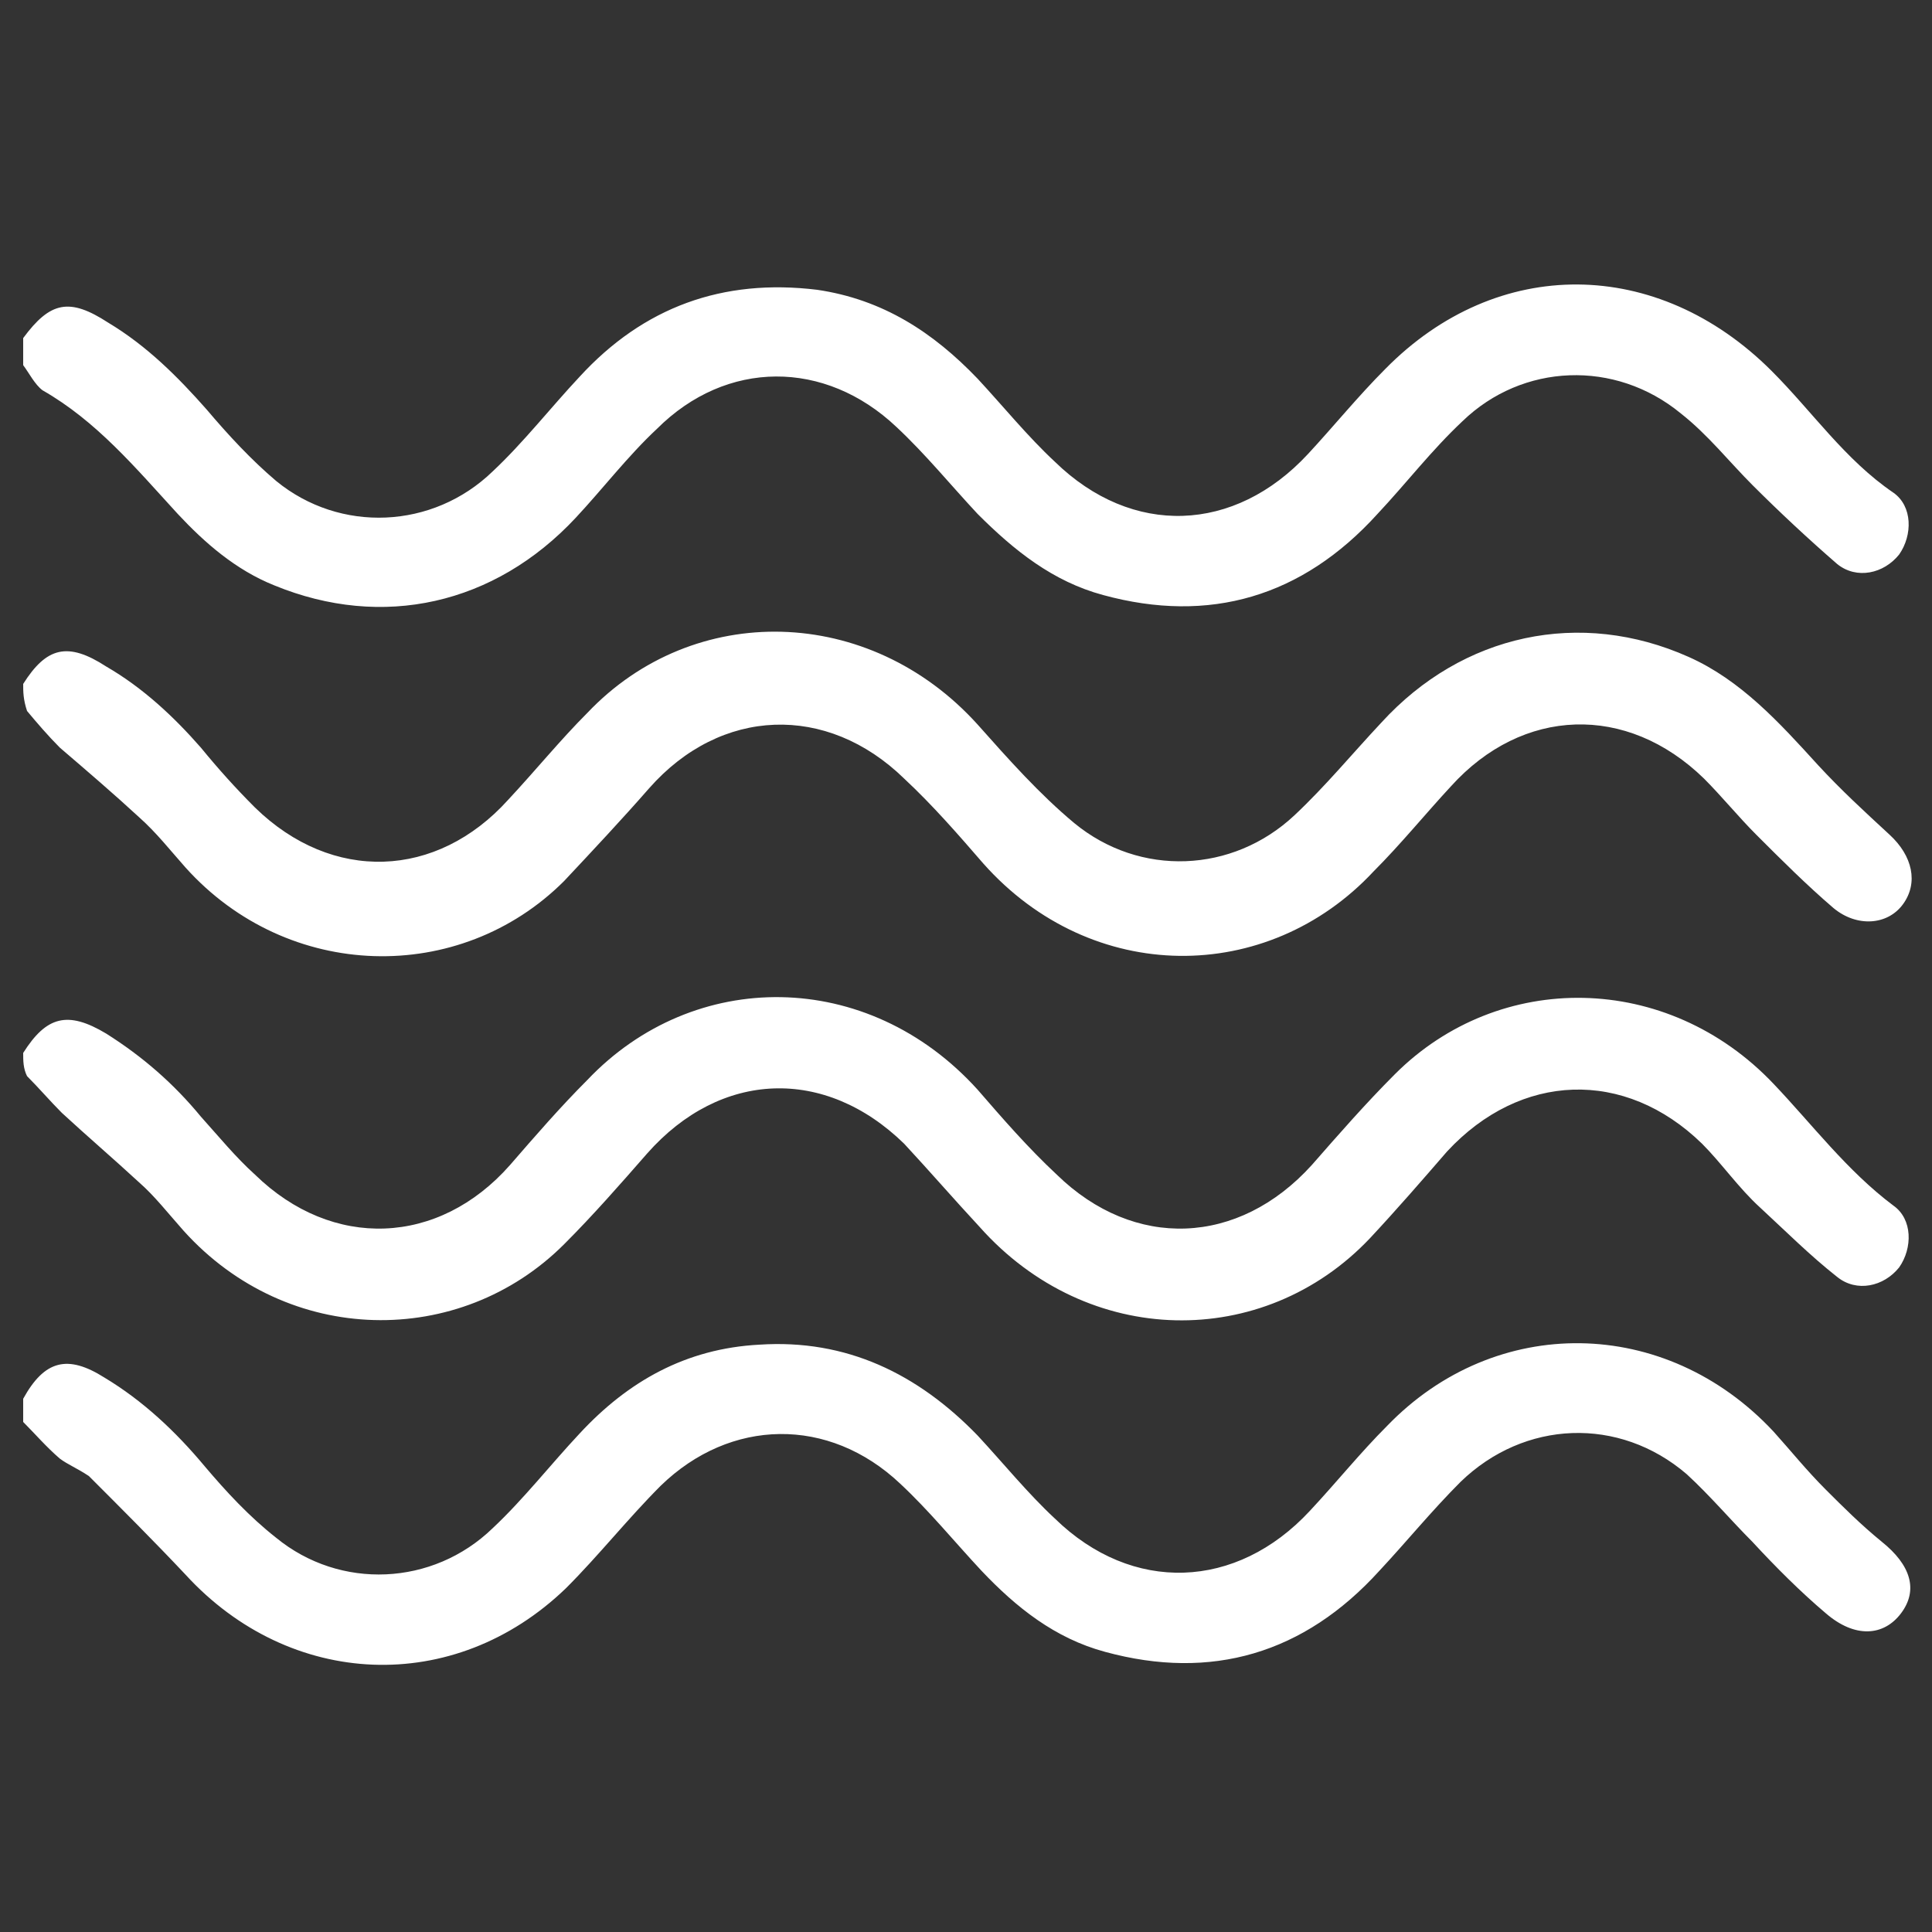
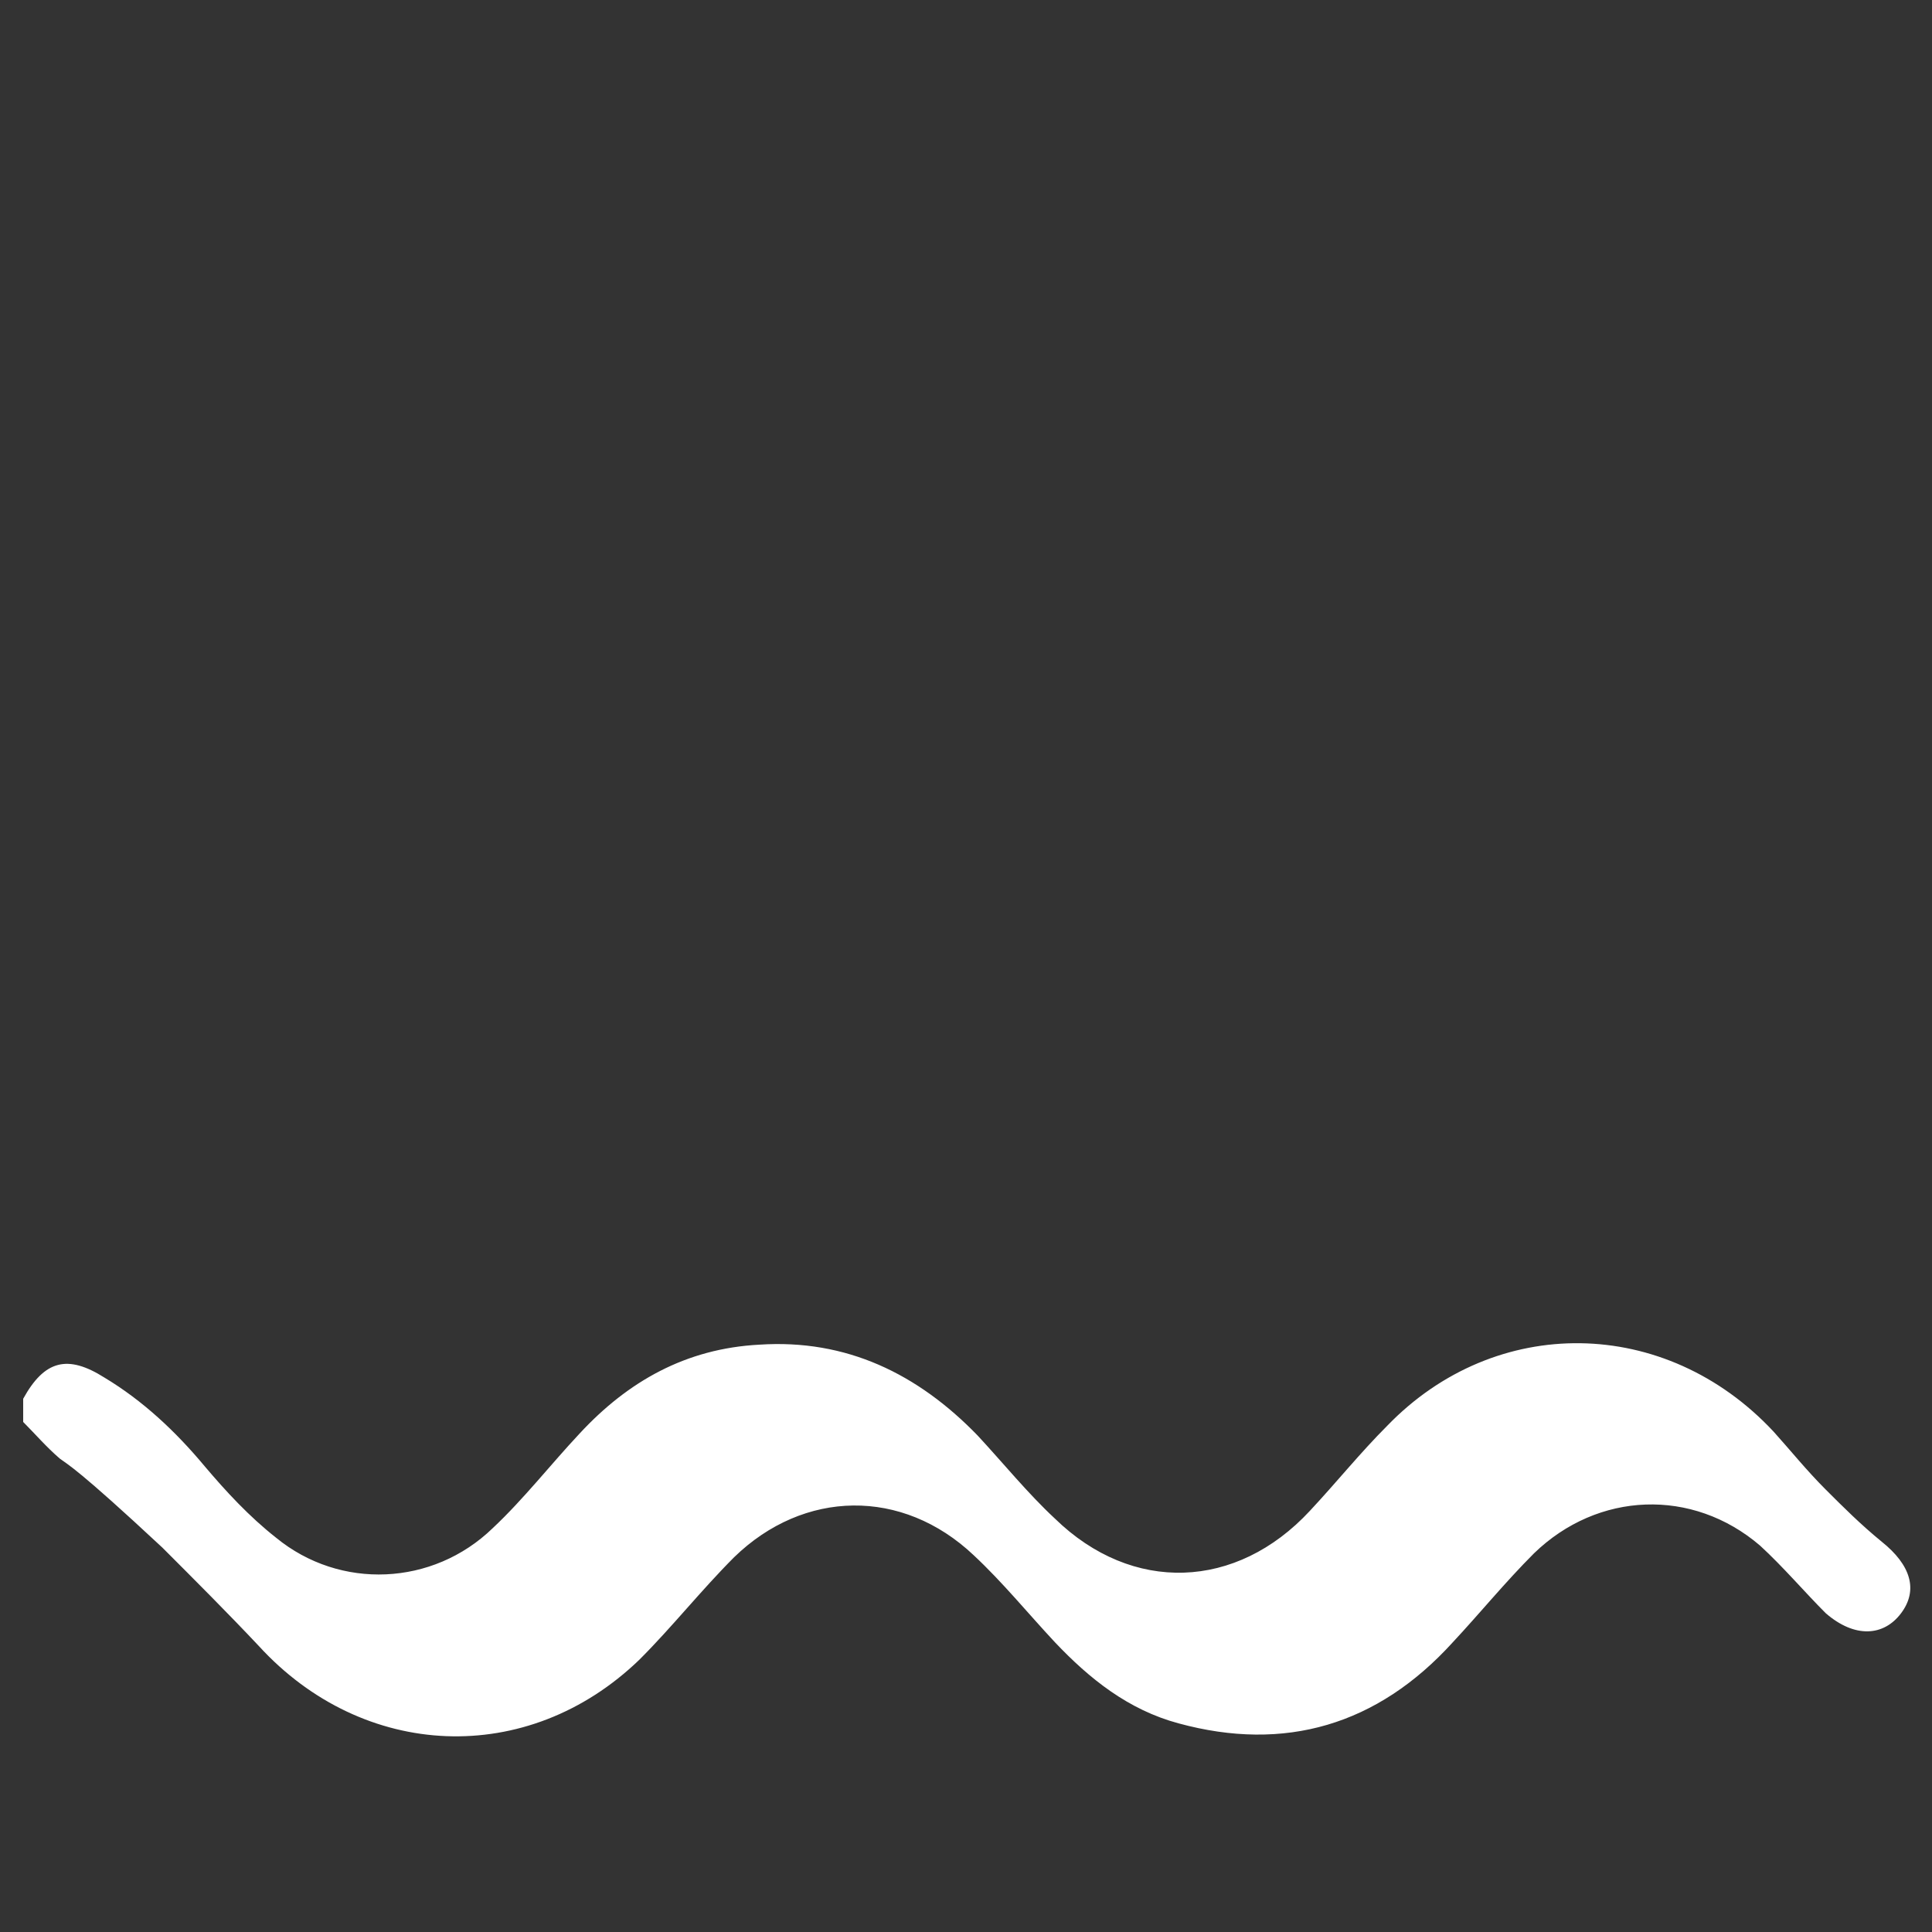
<svg xmlns="http://www.w3.org/2000/svg" version="1.1" x="0px" y="0px" viewBox="0 0 100 100" style="enable-background:new 0 0 100 100;" xml:space="preserve">
  <rect x="0" y="0" width="100" height="100" fill="#333333" stroke="none" />
  <style type="text/css">
	.st0{fill:#FFFFFF;}
</style>
  <g id="Capa_1">
-     <path class="st0" d="M1.2,72.4c1.1-2,2.3-2.3,4.2-1.1c2,1.2,3.7,2.8,5.2,4.6c1.1,1.3,2.3,2.6,3.7,3.7c3.3,2.7,8.1,2.5,11.2-0.5   c1.6-1.5,3-3.3,4.5-4.9c2.5-2.7,5.5-4.4,9.3-4.6c4.5-0.3,8.2,1.5,11.3,4.7c1.3,1.4,2.6,3,4,4.3c4,3.9,9.4,3.7,13.2-0.4   c1.4-1.5,2.6-3,4-4.4c5.6-5.8,14.4-5.7,20,0.3c0.9,1,1.7,2,2.7,3c0.9,0.9,1.8,1.8,2.9,2.7c1.5,1.2,1.9,2.5,1,3.7   c-0.9,1.2-2.4,1.3-3.9,0c-1.3-1.1-2.6-2.4-3.8-3.7c-1.1-1.1-2.2-2.4-3.4-3.5c-3.5-3-8.4-2.8-11.7,0.4c-1.5,1.5-2.8,3.1-4.2,4.6   c-3.9,4.3-8.7,5.7-14.2,4.2c-2.6-0.7-4.6-2.3-6.4-4.2c-1.4-1.5-2.7-3.1-4.2-4.5c-3.7-3.5-8.8-3.4-12.4,0.1   c-1.7,1.7-3.2,3.6-4.9,5.3c-5.8,5.6-14.3,5.2-19.7-0.7c-1.6-1.7-3.3-3.4-5-5.1C4,76,3.5,75.8,3.1,75.5c-0.7-0.6-1.3-1.3-1.9-1.9   C1.2,73.2,1.2,72.8,1.2,72.4z" />
-     <path class="st0" d="M1.2,17.5c1.4-1.9,2.4-2.1,4.4-0.8c2,1.2,3.6,2.8,5.1,4.5c1.1,1.3,2.3,2.6,3.6,3.7c3.3,2.7,8.1,2.5,11.2-0.5   c1.6-1.5,3-3.3,4.5-4.9c3.3-3.6,7.4-5.1,12.3-4.5c3.4,0.5,6,2.2,8.3,4.6c1.3,1.4,2.6,3,4,4.3c4,3.9,9.3,3.7,13.1-0.4   c1.3-1.4,2.6-3,4-4.4c5.8-5.9,14.1-5.8,20,0.1c2.1,2.1,3.8,4.6,6.3,6.3c1,0.7,1,2.2,0.3,3.2c-0.8,1-2.2,1.3-3.2,0.5   c-1.5-1.3-3-2.7-4.4-4.1c-1.2-1.2-2.3-2.6-3.7-3.7c-3.4-2.8-8.2-2.6-11.3,0.4c-1.6,1.5-2.9,3.2-4.4,4.8c-3.9,4.3-8.7,5.7-14.2,4.2   c-2.6-0.7-4.6-2.3-6.5-4.2c-1.4-1.5-2.7-3.1-4.2-4.5c-3.7-3.5-8.8-3.5-12.4,0.1c-1.5,1.4-2.8,3.1-4.2,4.6c-4.2,4.5-10,5.8-15.6,3.5   c-2-0.8-3.6-2.2-5-3.7C7,24.2,5,21.8,2.2,20.2c-0.4-0.3-0.7-0.9-1-1.3C1.2,18.4,1.2,18,1.2,17.5z" />
-     <path class="st0" d="M1.2,54.5c1.2-1.9,2.3-2.2,4.3-1c1.9,1.2,3.5,2.6,4.9,4.3c0.9,1,1.8,2.1,2.8,3c4,3.9,9.5,3.7,13.2-0.5   c1.3-1.5,2.6-3,4-4.4c5.5-5.8,14.5-5.8,20.2,0.5c1.3,1.5,2.6,3,4.1,4.4c4,3.9,9.4,3.7,13.2-0.5c1.4-1.6,2.8-3.2,4.3-4.7   c5.4-5.4,14.1-5.3,19.6,0.5c2,2.1,3.8,4.5,6.2,6.3c1,0.7,1,2.2,0.3,3.2c-0.8,1-2.2,1.3-3.2,0.5c-1.4-1.1-2.7-2.4-4-3.6   c-1.1-1-2-2.3-3-3.3c-4-3.9-9.4-3.7-13.2,0.4c-1.3,1.5-2.6,3-4,4.5c-5.5,5.8-14.6,5.7-20.2-0.6c-1.3-1.4-2.6-2.9-3.9-4.3   c-4.1-4-9.5-3.8-13.3,0.5c-1.4,1.6-2.8,3.2-4.3,4.7c-5.4,5.4-14.3,5.3-19.7-0.7c-0.8-0.9-1.5-1.8-2.3-2.5c-1.3-1.2-2.7-2.4-4-3.6   c-0.6-0.6-1.2-1.3-1.8-1.9C1.2,55.3,1.2,54.9,1.2,54.5z" />
-     <path class="st0" d="M1.2,35.4c1.2-1.9,2.3-2.2,4.3-0.9c1.9,1.1,3.5,2.6,4.9,4.2c0.9,1.1,1.8,2.1,2.8,3.1c4,3.9,9.4,3.7,13.1-0.4   c1.4-1.5,2.7-3.1,4.1-4.5c5.5-5.8,14.6-5.6,20.2,0.6c1.6,1.8,3.2,3.6,5,5.1c3.4,2.8,8.2,2.6,11.4-0.4c1.6-1.5,3-3.2,4.5-4.8   c4.2-4.6,10.3-5.9,15.9-3.4c2.7,1.2,4.7,3.4,6.7,5.6c1.2,1.3,2.4,2.4,3.7,3.6c1.2,1.1,1.5,2.5,0.7,3.6c-0.8,1.1-2.4,1.2-3.6,0.2   c-1.4-1.2-2.7-2.5-4-3.8c-0.9-0.9-1.8-2-2.7-2.9c-4-3.9-9.4-3.7-13.1,0.4c-1.3,1.4-2.6,3-4,4.4c-5.5,5.9-14.6,5.9-20.2-0.4   c-1.3-1.5-2.6-3-4.1-4.4c-4-3.9-9.5-3.7-13.2,0.5c-1.4,1.6-2.9,3.2-4.4,4.8c-5.4,5.4-14.3,5.2-19.6-0.7c-0.8-0.9-1.5-1.8-2.4-2.6   c-1.3-1.2-2.7-2.4-4.1-3.6c-0.6-0.6-1.2-1.3-1.7-1.9C1.2,36.2,1.2,35.8,1.2,35.4z" />
+     <path class="st0" d="M1.2,72.4c1.1-2,2.3-2.3,4.2-1.1c2,1.2,3.7,2.8,5.2,4.6c1.1,1.3,2.3,2.6,3.7,3.7c3.3,2.7,8.1,2.5,11.2-0.5   c1.6-1.5,3-3.3,4.5-4.9c2.5-2.7,5.5-4.4,9.3-4.6c4.5-0.3,8.2,1.5,11.3,4.7c1.3,1.4,2.6,3,4,4.3c4,3.9,9.4,3.7,13.2-0.4   c1.4-1.5,2.6-3,4-4.4c5.6-5.8,14.4-5.7,20,0.3c0.9,1,1.7,2,2.7,3c0.9,0.9,1.8,1.8,2.9,2.7c1.5,1.2,1.9,2.5,1,3.7   c-0.9,1.2-2.4,1.3-3.9,0c-1.1-1.1-2.2-2.4-3.4-3.5c-3.5-3-8.4-2.8-11.7,0.4c-1.5,1.5-2.8,3.1-4.2,4.6   c-3.9,4.3-8.7,5.7-14.2,4.2c-2.6-0.7-4.6-2.3-6.4-4.2c-1.4-1.5-2.7-3.1-4.2-4.5c-3.7-3.5-8.8-3.4-12.4,0.1   c-1.7,1.7-3.2,3.6-4.9,5.3c-5.8,5.6-14.3,5.2-19.7-0.7c-1.6-1.7-3.3-3.4-5-5.1C4,76,3.5,75.8,3.1,75.5c-0.7-0.6-1.3-1.3-1.9-1.9   C1.2,73.2,1.2,72.8,1.2,72.4z" />
  </g>
  <g id="Capa_2">
</g>
</svg>